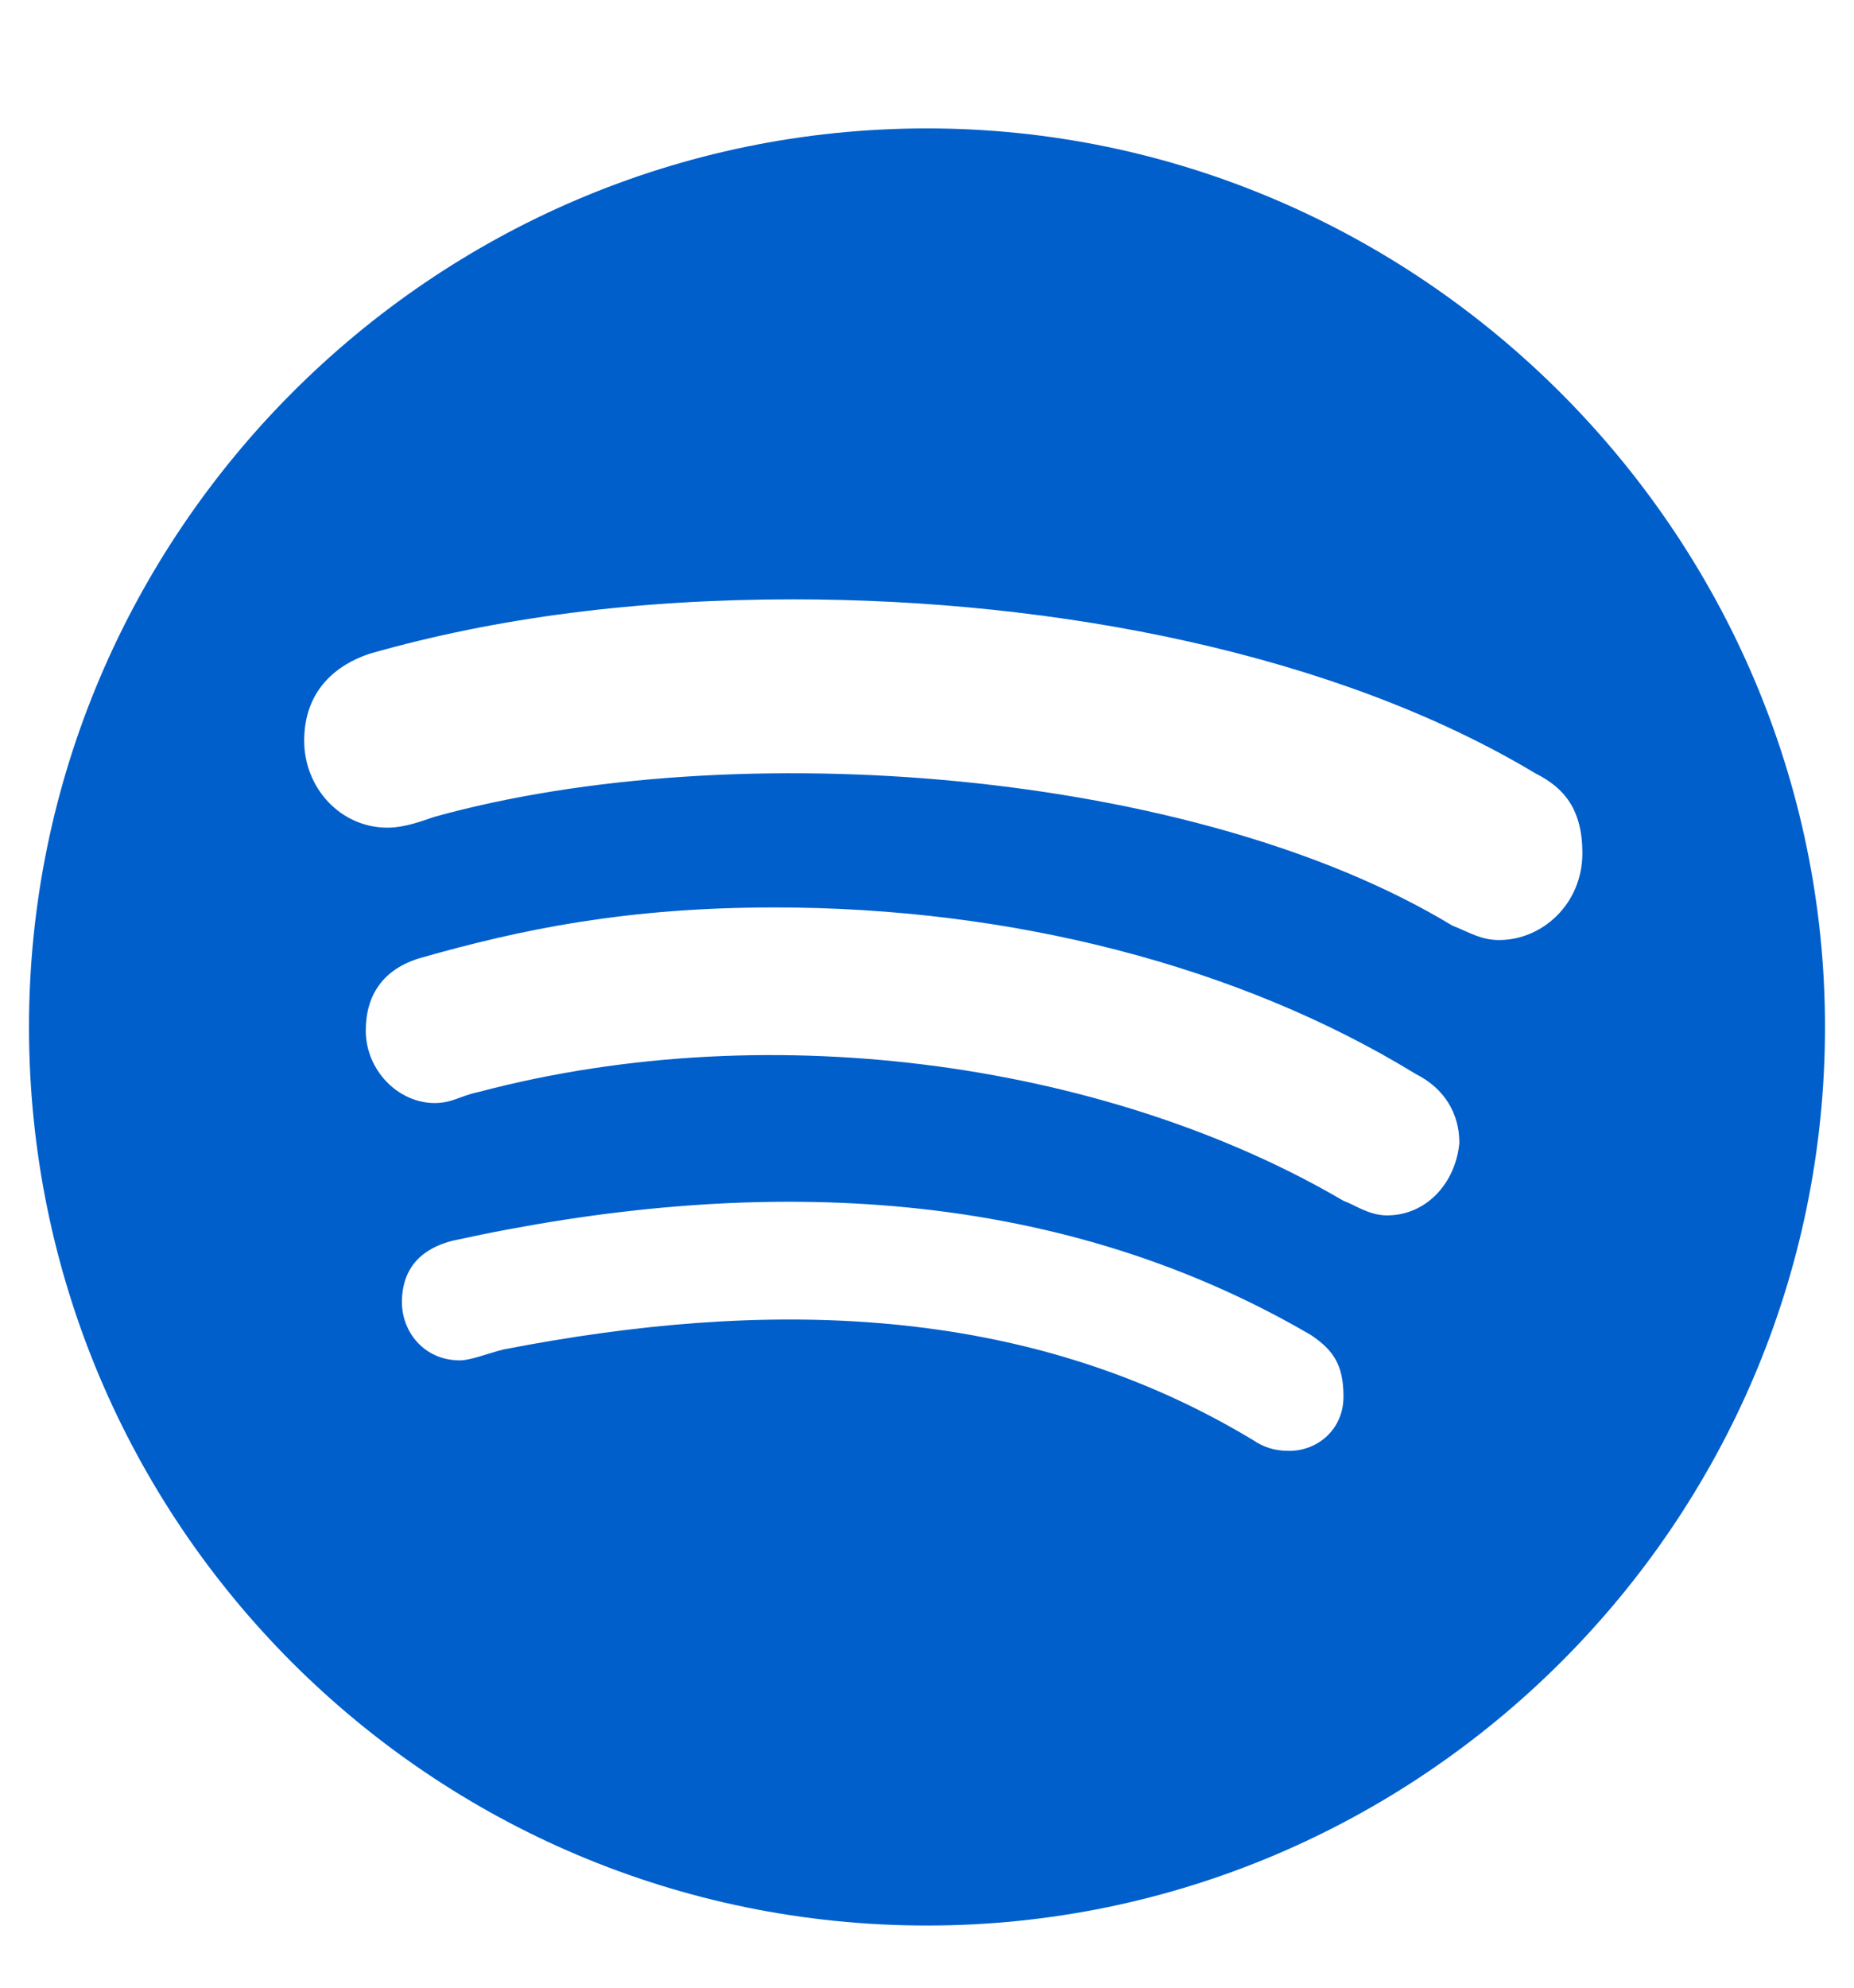
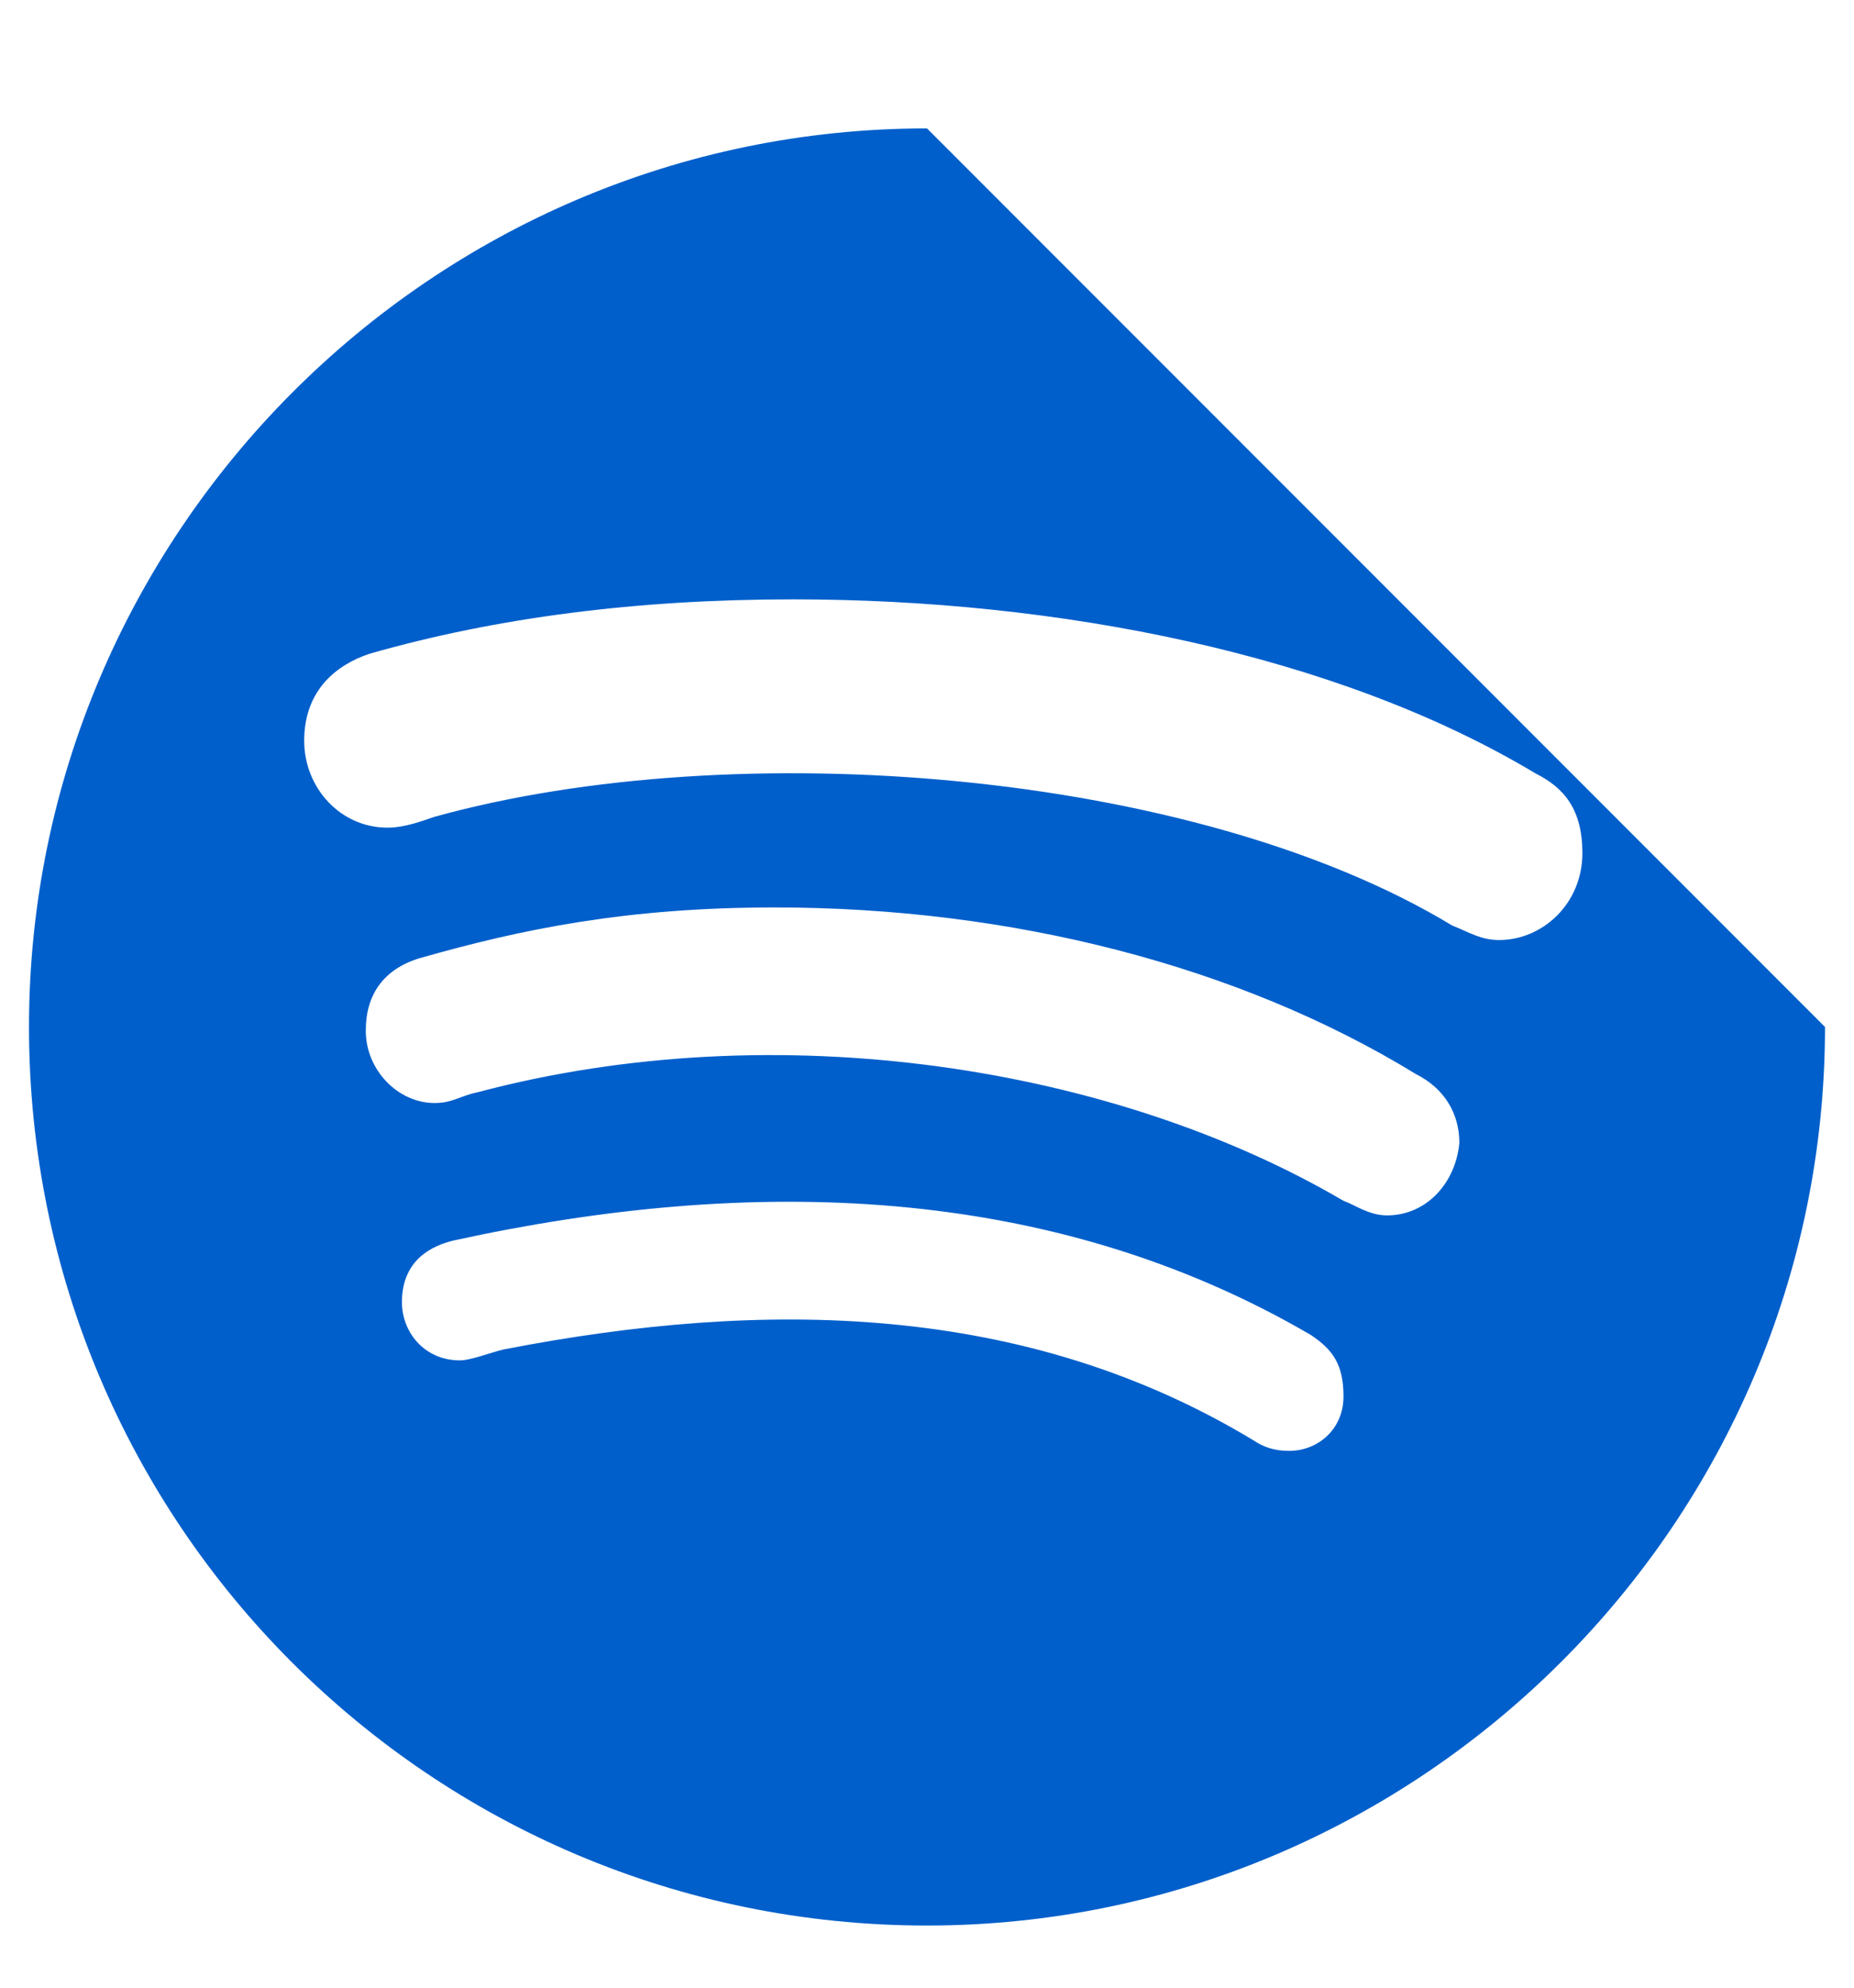
<svg xmlns="http://www.w3.org/2000/svg" width="14" height="15" viewBox="0 0 14 15" fill="none">
-   <path d="M7 0.969C3.254 0.969 0.219 4.031 0.219 7.75C0.219 11.496 3.254 14.531 7 14.531C10.719 14.531 13.781 11.496 13.781 7.75C13.781 4.031 10.719 0.969 7 0.969ZM9.734 10.949C9.625 10.949 9.543 10.922 9.461 10.867C7.738 9.828 5.77 9.801 3.801 10.184C3.691 10.211 3.555 10.266 3.473 10.266C3.199 10.266 3.035 10.047 3.035 9.828C3.035 9.555 3.199 9.418 3.418 9.363C5.66 8.871 7.93 8.926 9.898 10.074C10.062 10.184 10.145 10.293 10.145 10.539C10.145 10.785 9.953 10.949 9.734 10.949ZM10.473 9.172C10.336 9.172 10.227 9.09 10.145 9.062C8.422 8.051 5.879 7.641 3.609 8.242C3.473 8.27 3.418 8.324 3.281 8.324C3.008 8.324 2.762 8.078 2.762 7.777C2.762 7.504 2.898 7.312 3.172 7.23C3.938 7.012 4.73 6.848 5.852 6.848C7.629 6.848 9.352 7.285 10.691 8.105C10.91 8.215 11.02 8.406 11.02 8.625C10.992 8.926 10.773 9.172 10.473 9.172ZM11.32 7.094C11.184 7.094 11.102 7.039 10.965 6.984C9.023 5.809 5.551 5.535 3.281 6.164C3.199 6.191 3.062 6.246 2.926 6.246C2.57 6.246 2.297 5.945 2.297 5.59C2.297 5.207 2.543 5.016 2.789 4.934C3.746 4.66 4.812 4.523 5.988 4.523C7.984 4.523 10.09 4.934 11.594 5.836C11.812 5.945 11.949 6.109 11.949 6.438C11.949 6.82 11.648 7.094 11.32 7.094Z" fill="#005FCB" />
+   <path d="M7 0.969C3.254 0.969 0.219 4.031 0.219 7.75C0.219 11.496 3.254 14.531 7 14.531C10.719 14.531 13.781 11.496 13.781 7.75ZM9.734 10.949C9.625 10.949 9.543 10.922 9.461 10.867C7.738 9.828 5.77 9.801 3.801 10.184C3.691 10.211 3.555 10.266 3.473 10.266C3.199 10.266 3.035 10.047 3.035 9.828C3.035 9.555 3.199 9.418 3.418 9.363C5.66 8.871 7.93 8.926 9.898 10.074C10.062 10.184 10.145 10.293 10.145 10.539C10.145 10.785 9.953 10.949 9.734 10.949ZM10.473 9.172C10.336 9.172 10.227 9.09 10.145 9.062C8.422 8.051 5.879 7.641 3.609 8.242C3.473 8.27 3.418 8.324 3.281 8.324C3.008 8.324 2.762 8.078 2.762 7.777C2.762 7.504 2.898 7.312 3.172 7.23C3.938 7.012 4.73 6.848 5.852 6.848C7.629 6.848 9.352 7.285 10.691 8.105C10.91 8.215 11.02 8.406 11.02 8.625C10.992 8.926 10.773 9.172 10.473 9.172ZM11.32 7.094C11.184 7.094 11.102 7.039 10.965 6.984C9.023 5.809 5.551 5.535 3.281 6.164C3.199 6.191 3.062 6.246 2.926 6.246C2.57 6.246 2.297 5.945 2.297 5.59C2.297 5.207 2.543 5.016 2.789 4.934C3.746 4.66 4.812 4.523 5.988 4.523C7.984 4.523 10.09 4.934 11.594 5.836C11.812 5.945 11.949 6.109 11.949 6.438C11.949 6.82 11.648 7.094 11.32 7.094Z" fill="#005FCB" />
</svg>